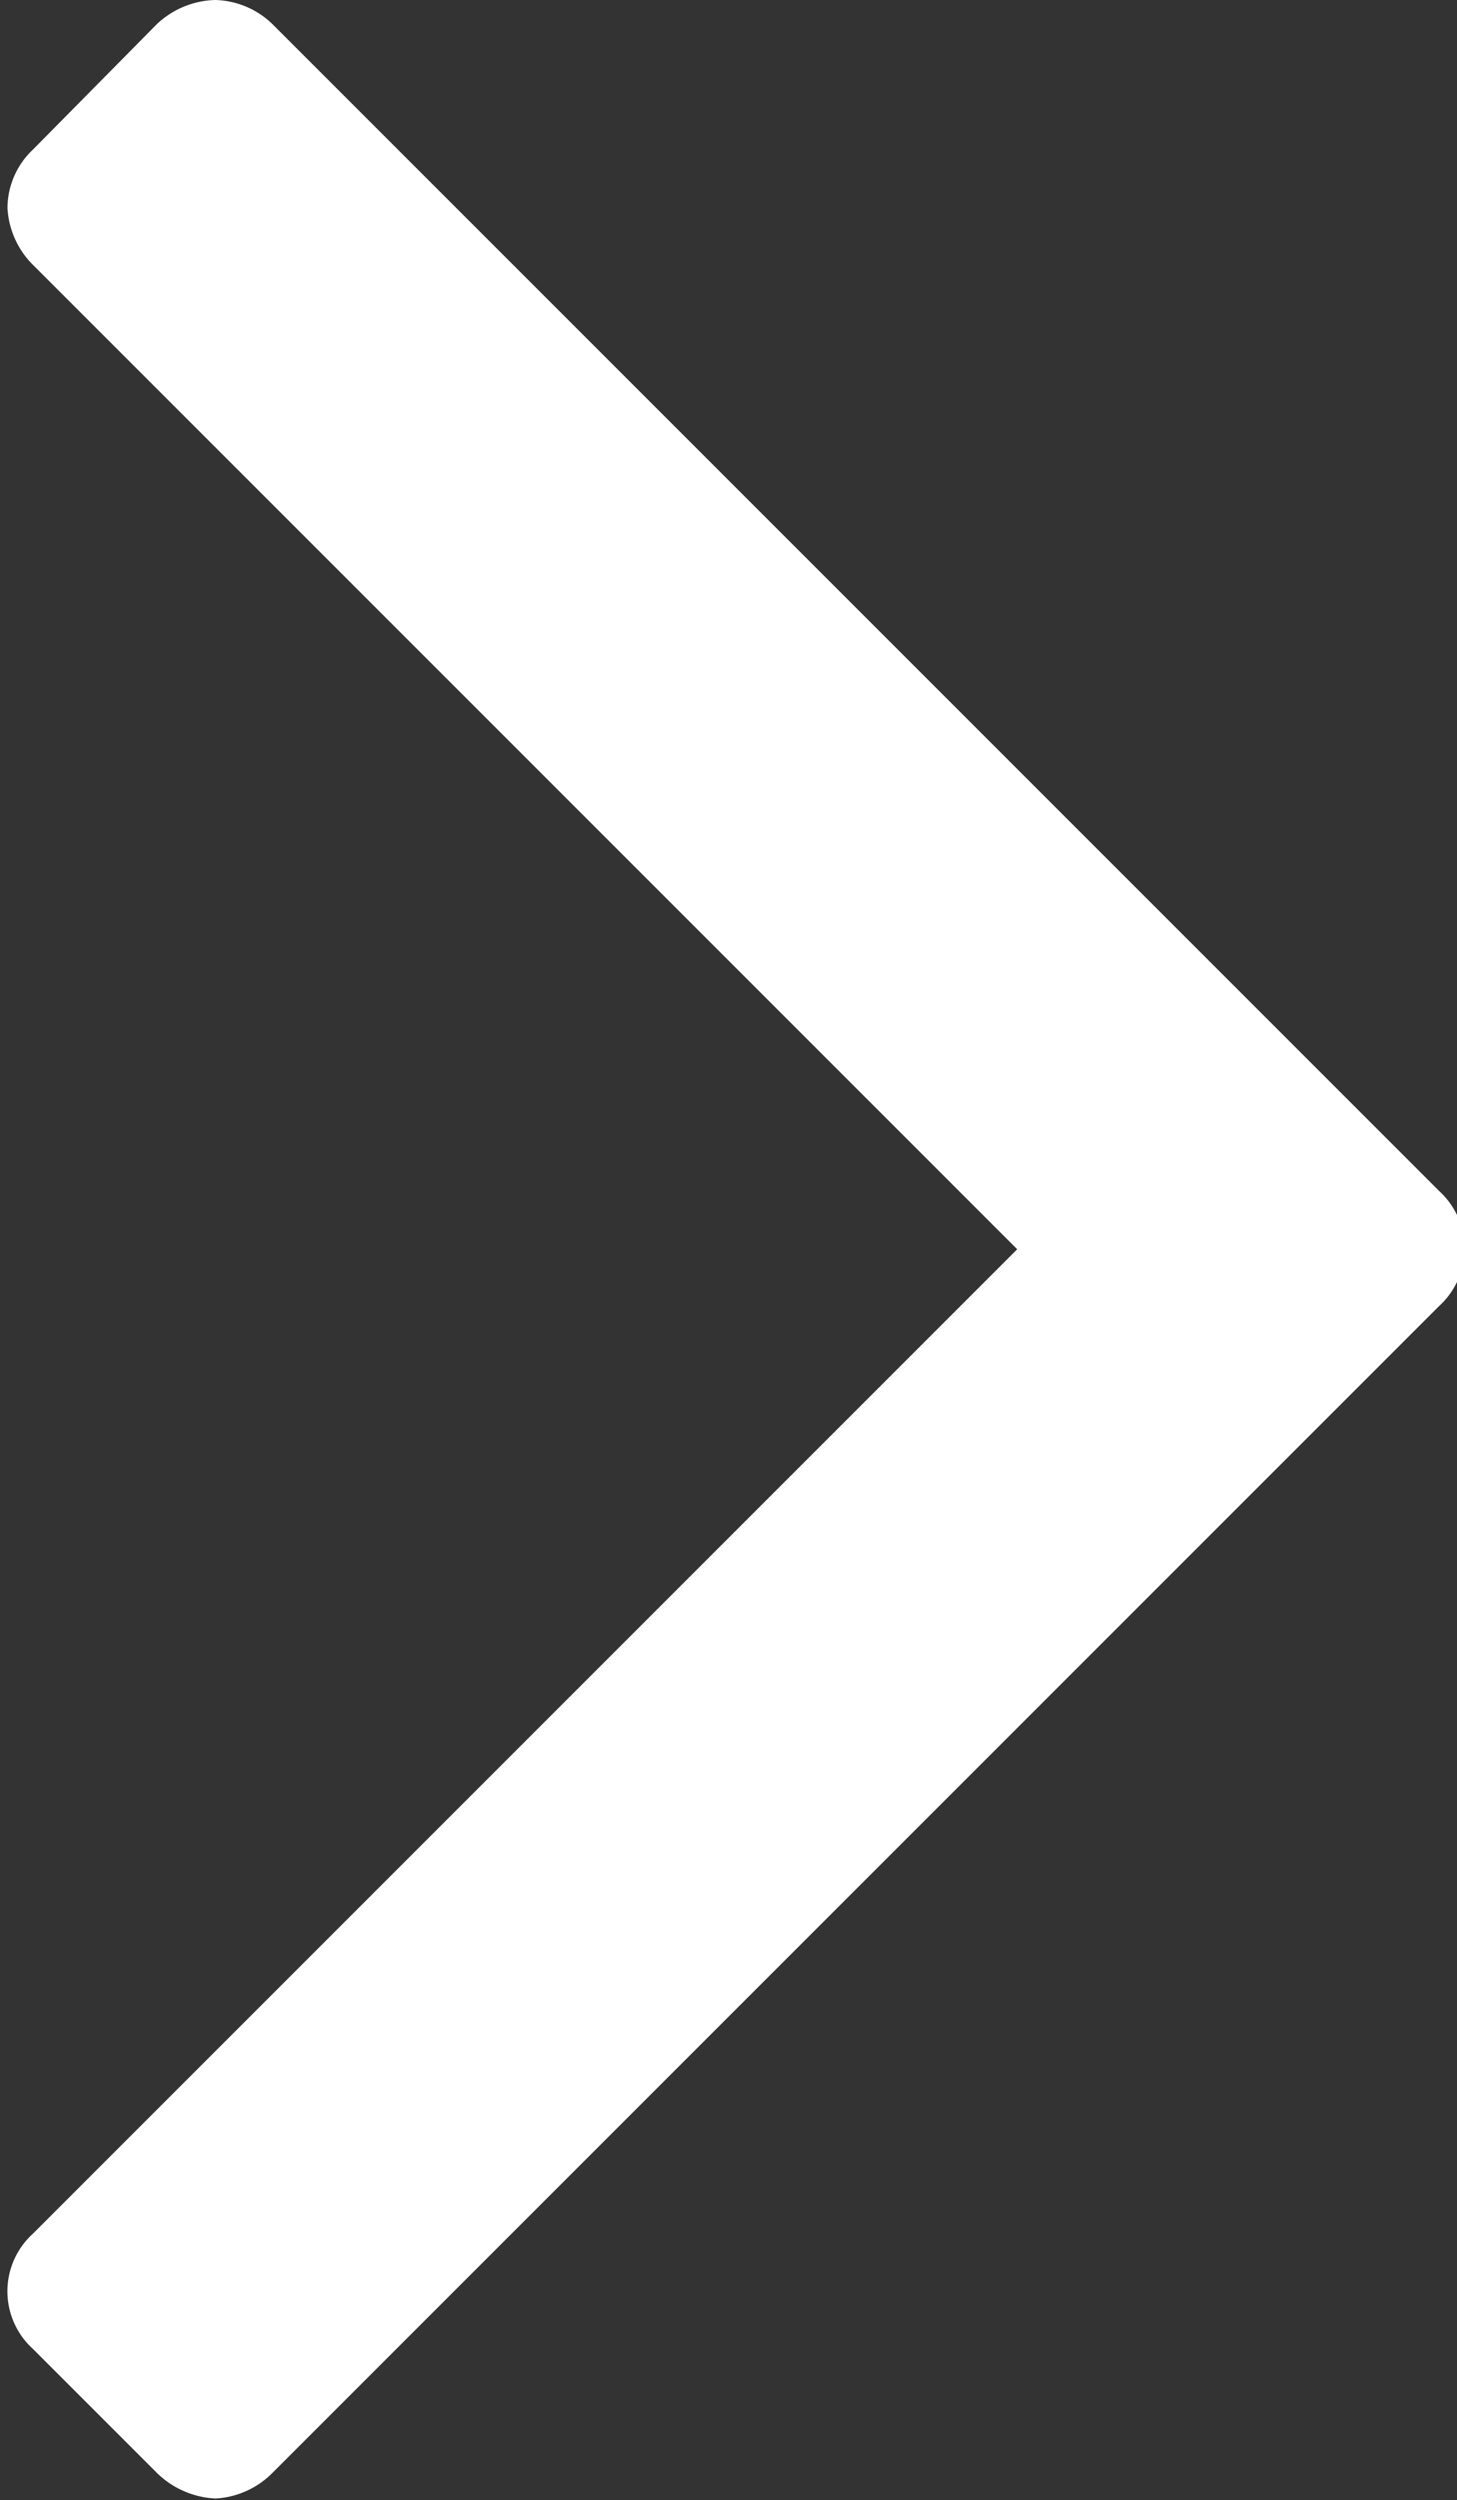
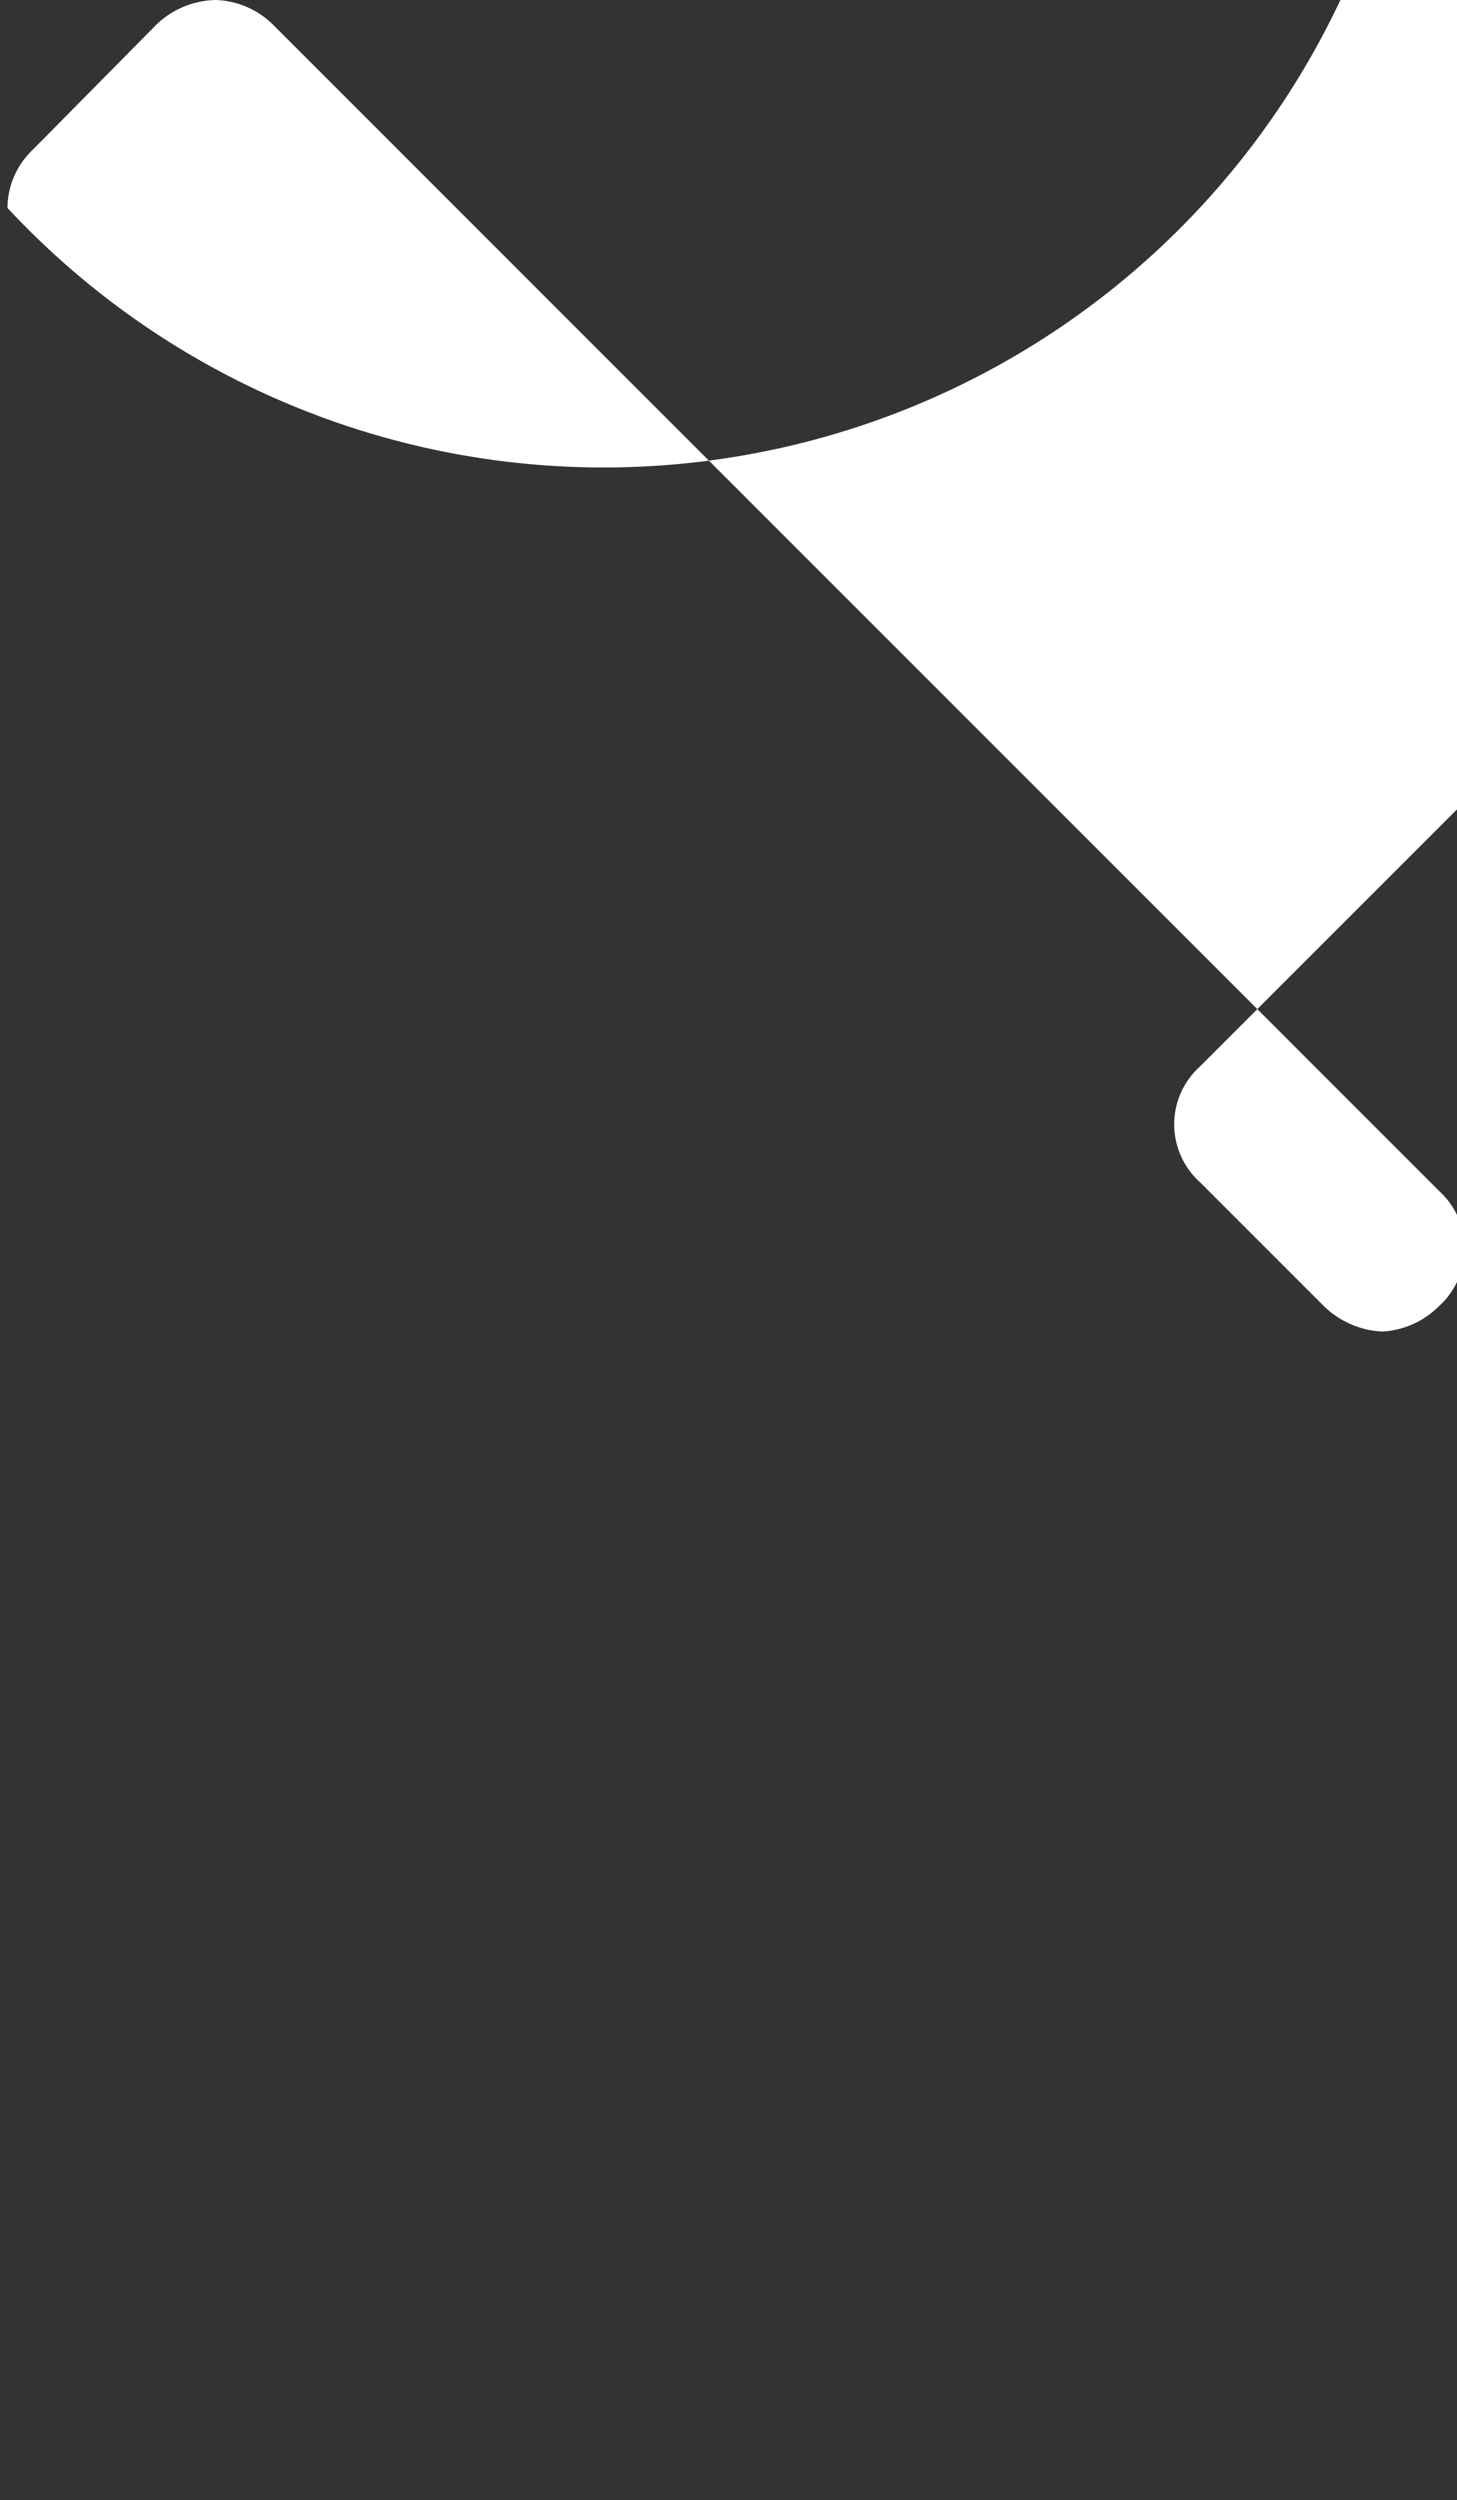
<svg xmlns="http://www.w3.org/2000/svg" id="Layer_1" data-name="Layer 1" viewBox="0 0 9.74 16.71">
  <rect x="0" y="0" width="9.74" height="16.71" fill="#333333" stroke="none" />
  <defs>
    <style>.cls-1{fill:#fff;}</style>
  </defs>
-   <path class="cls-1" d="M5,354.4a.54.54,0,0,1,.17-.39l.83-.84a.59.59,0,0,1,.39-.16.57.57,0,0,1,.38.16l7.8,7.8a.52.52,0,0,1,0,.77l-7.8,7.8a.58.58,0,0,1-.38.17.6.6,0,0,1-.39-.17l-.83-.83a.52.52,0,0,1,0-.77l6.58-6.58-6.58-6.58A.58.58,0,0,1,5,354.4Z" transform="translate(-4.95 -353.01)" />
+   <path class="cls-1" d="M5,354.4a.54.54,0,0,1,.17-.39l.83-.84a.59.59,0,0,1,.39-.16.57.57,0,0,1,.38.16l7.8,7.8a.52.52,0,0,1,0,.77a.58.58,0,0,1-.38.17.6.6,0,0,1-.39-.17l-.83-.83a.52.52,0,0,1,0-.77l6.58-6.58-6.58-6.58A.58.58,0,0,1,5,354.4Z" transform="translate(-4.95 -353.01)" />
</svg>